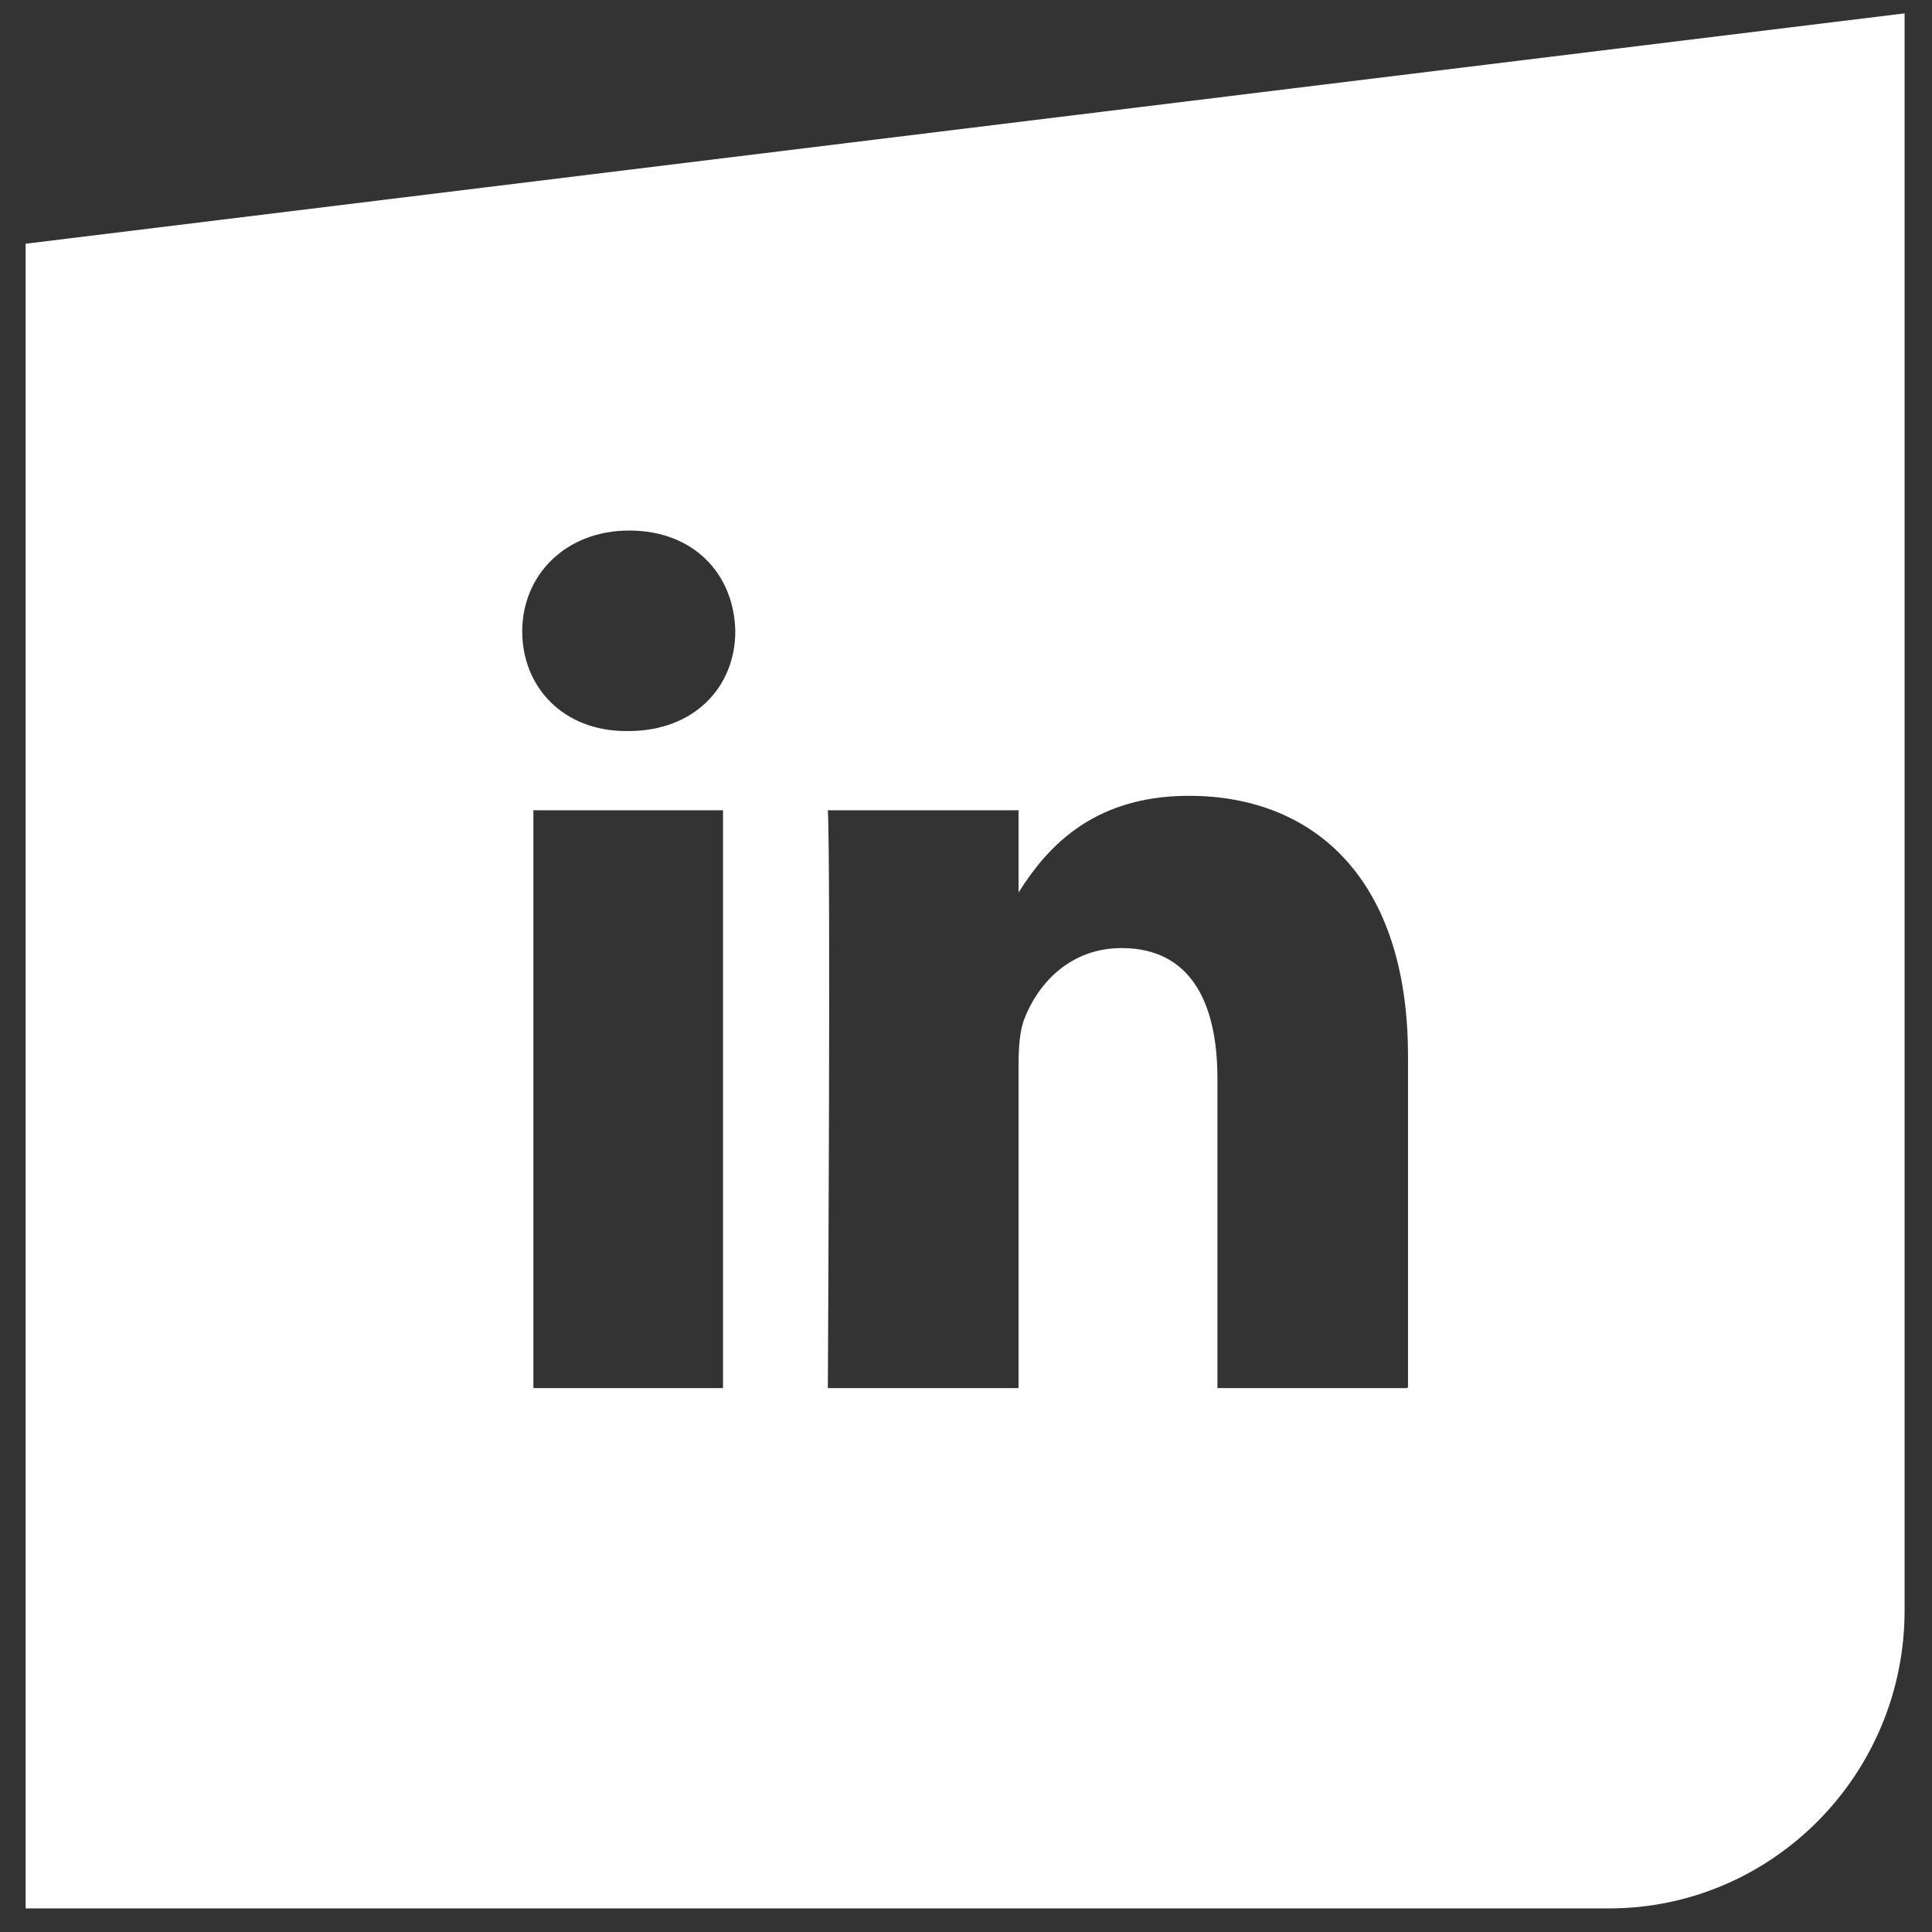
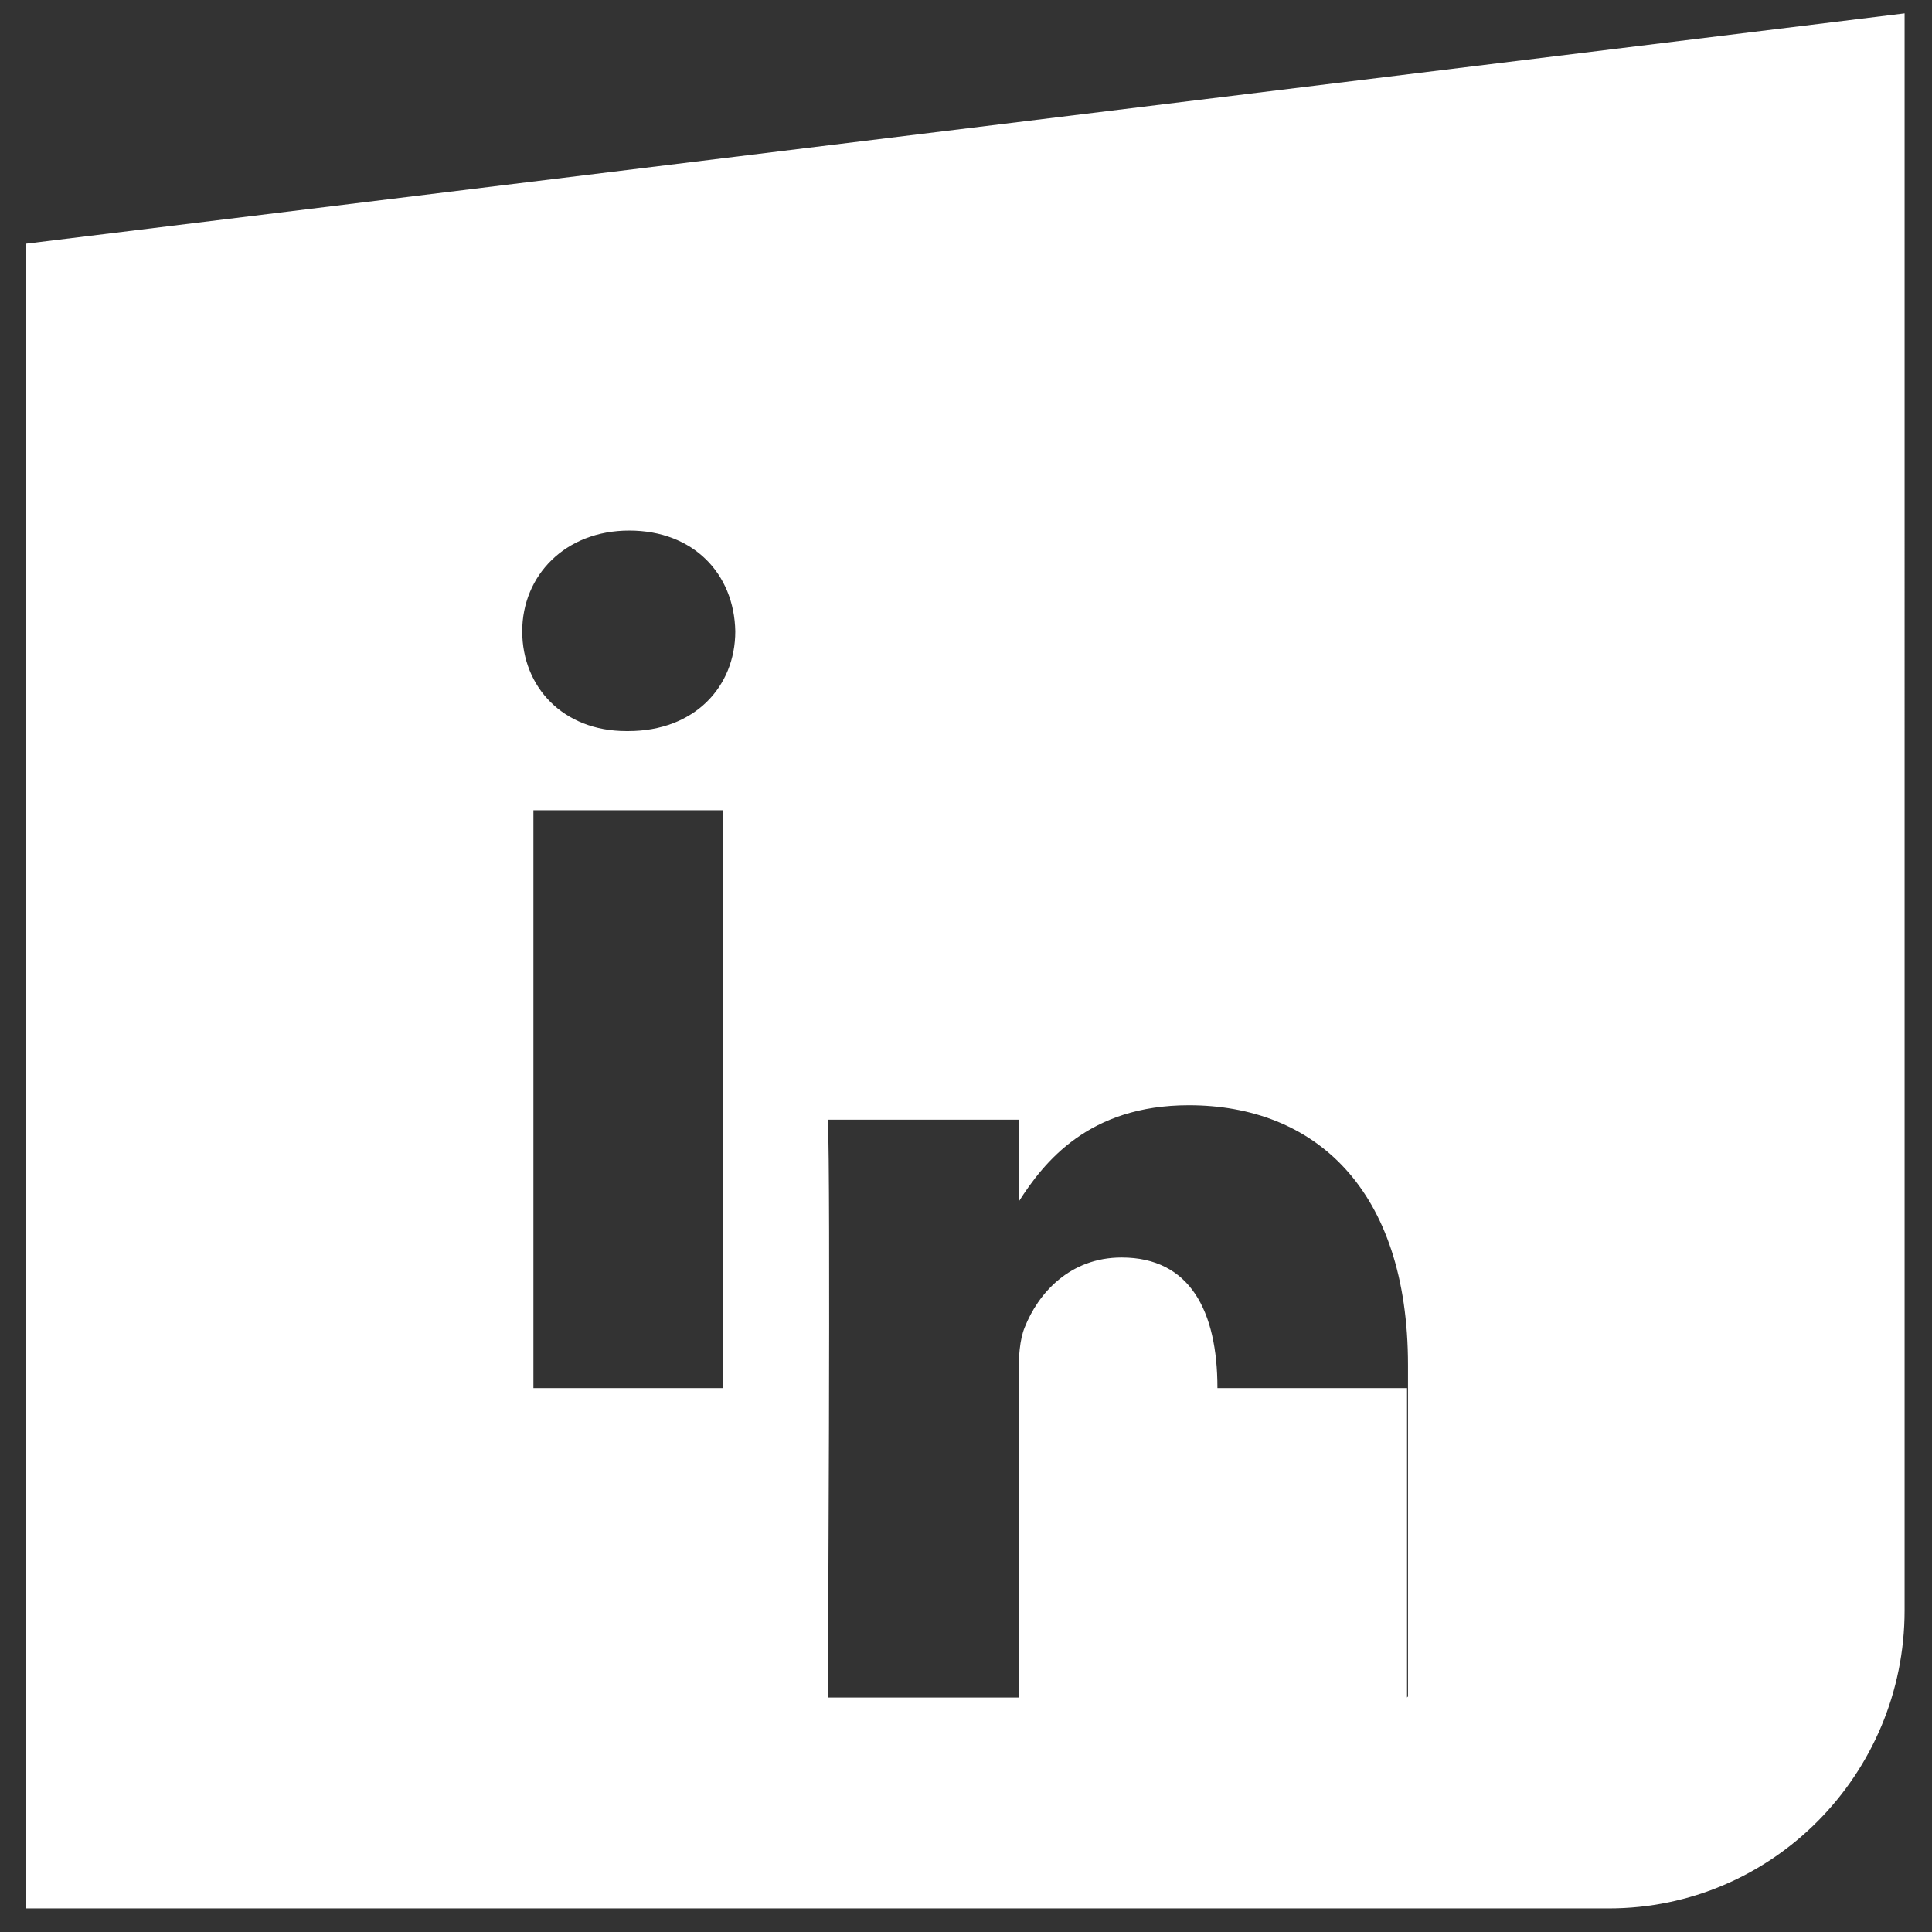
<svg xmlns="http://www.w3.org/2000/svg" id="a" data-name="Calque 1" viewBox="0 0 141.73 141.73">
  <rect x="0" y="0" width="141.73" height="141.73" fill="#333333" stroke="none" />
  <defs>
    <style>
      .b {
        fill: #fff;
      }
    </style>
  </defs>
-   <path class="b" d="M103.22,101.83h-13.91v-22.7c0-5.66-2.02-9.58-7.03-9.58-3.81,0-6.13,2.64-7.11,5.13-.37.9-.45,2.19-.45,3.47v23.68h-13.99s.22-38.47,0-42.39h13.99v6.03c1.87-2.94,5.16-7.09,12.49-7.09,9.2,0,16.08,6.11,16.08,19.08v24.29l-.07.08ZM46.01,53.63h-.07c-4.64,0-7.63-3.24-7.63-7.32s3.14-7.39,7.85-7.39,7.7,3.17,7.78,7.39c0,4.07-2.99,7.32-7.85,7.32M53.04,101.83h-13.91v-42.39h13.91v42.39ZM1.88,17.88v122.12h116.15c11.97,0,21.69-9.81,21.69-21.87V.98L1.88,17.88Z" />
+   <path class="b" d="M103.22,101.83h-13.91c0-5.66-2.02-9.58-7.03-9.58-3.81,0-6.13,2.64-7.11,5.13-.37.9-.45,2.19-.45,3.47v23.68h-13.99s.22-38.47,0-42.39h13.99v6.03c1.87-2.94,5.16-7.09,12.49-7.09,9.2,0,16.08,6.11,16.08,19.08v24.29l-.07.08ZM46.01,53.63h-.07c-4.64,0-7.63-3.24-7.63-7.32s3.14-7.39,7.85-7.39,7.7,3.17,7.78,7.39c0,4.07-2.99,7.32-7.85,7.32M53.04,101.83h-13.91v-42.39h13.91v42.39ZM1.88,17.88v122.12h116.15c11.97,0,21.69-9.81,21.69-21.87V.98L1.88,17.88Z" />
</svg>